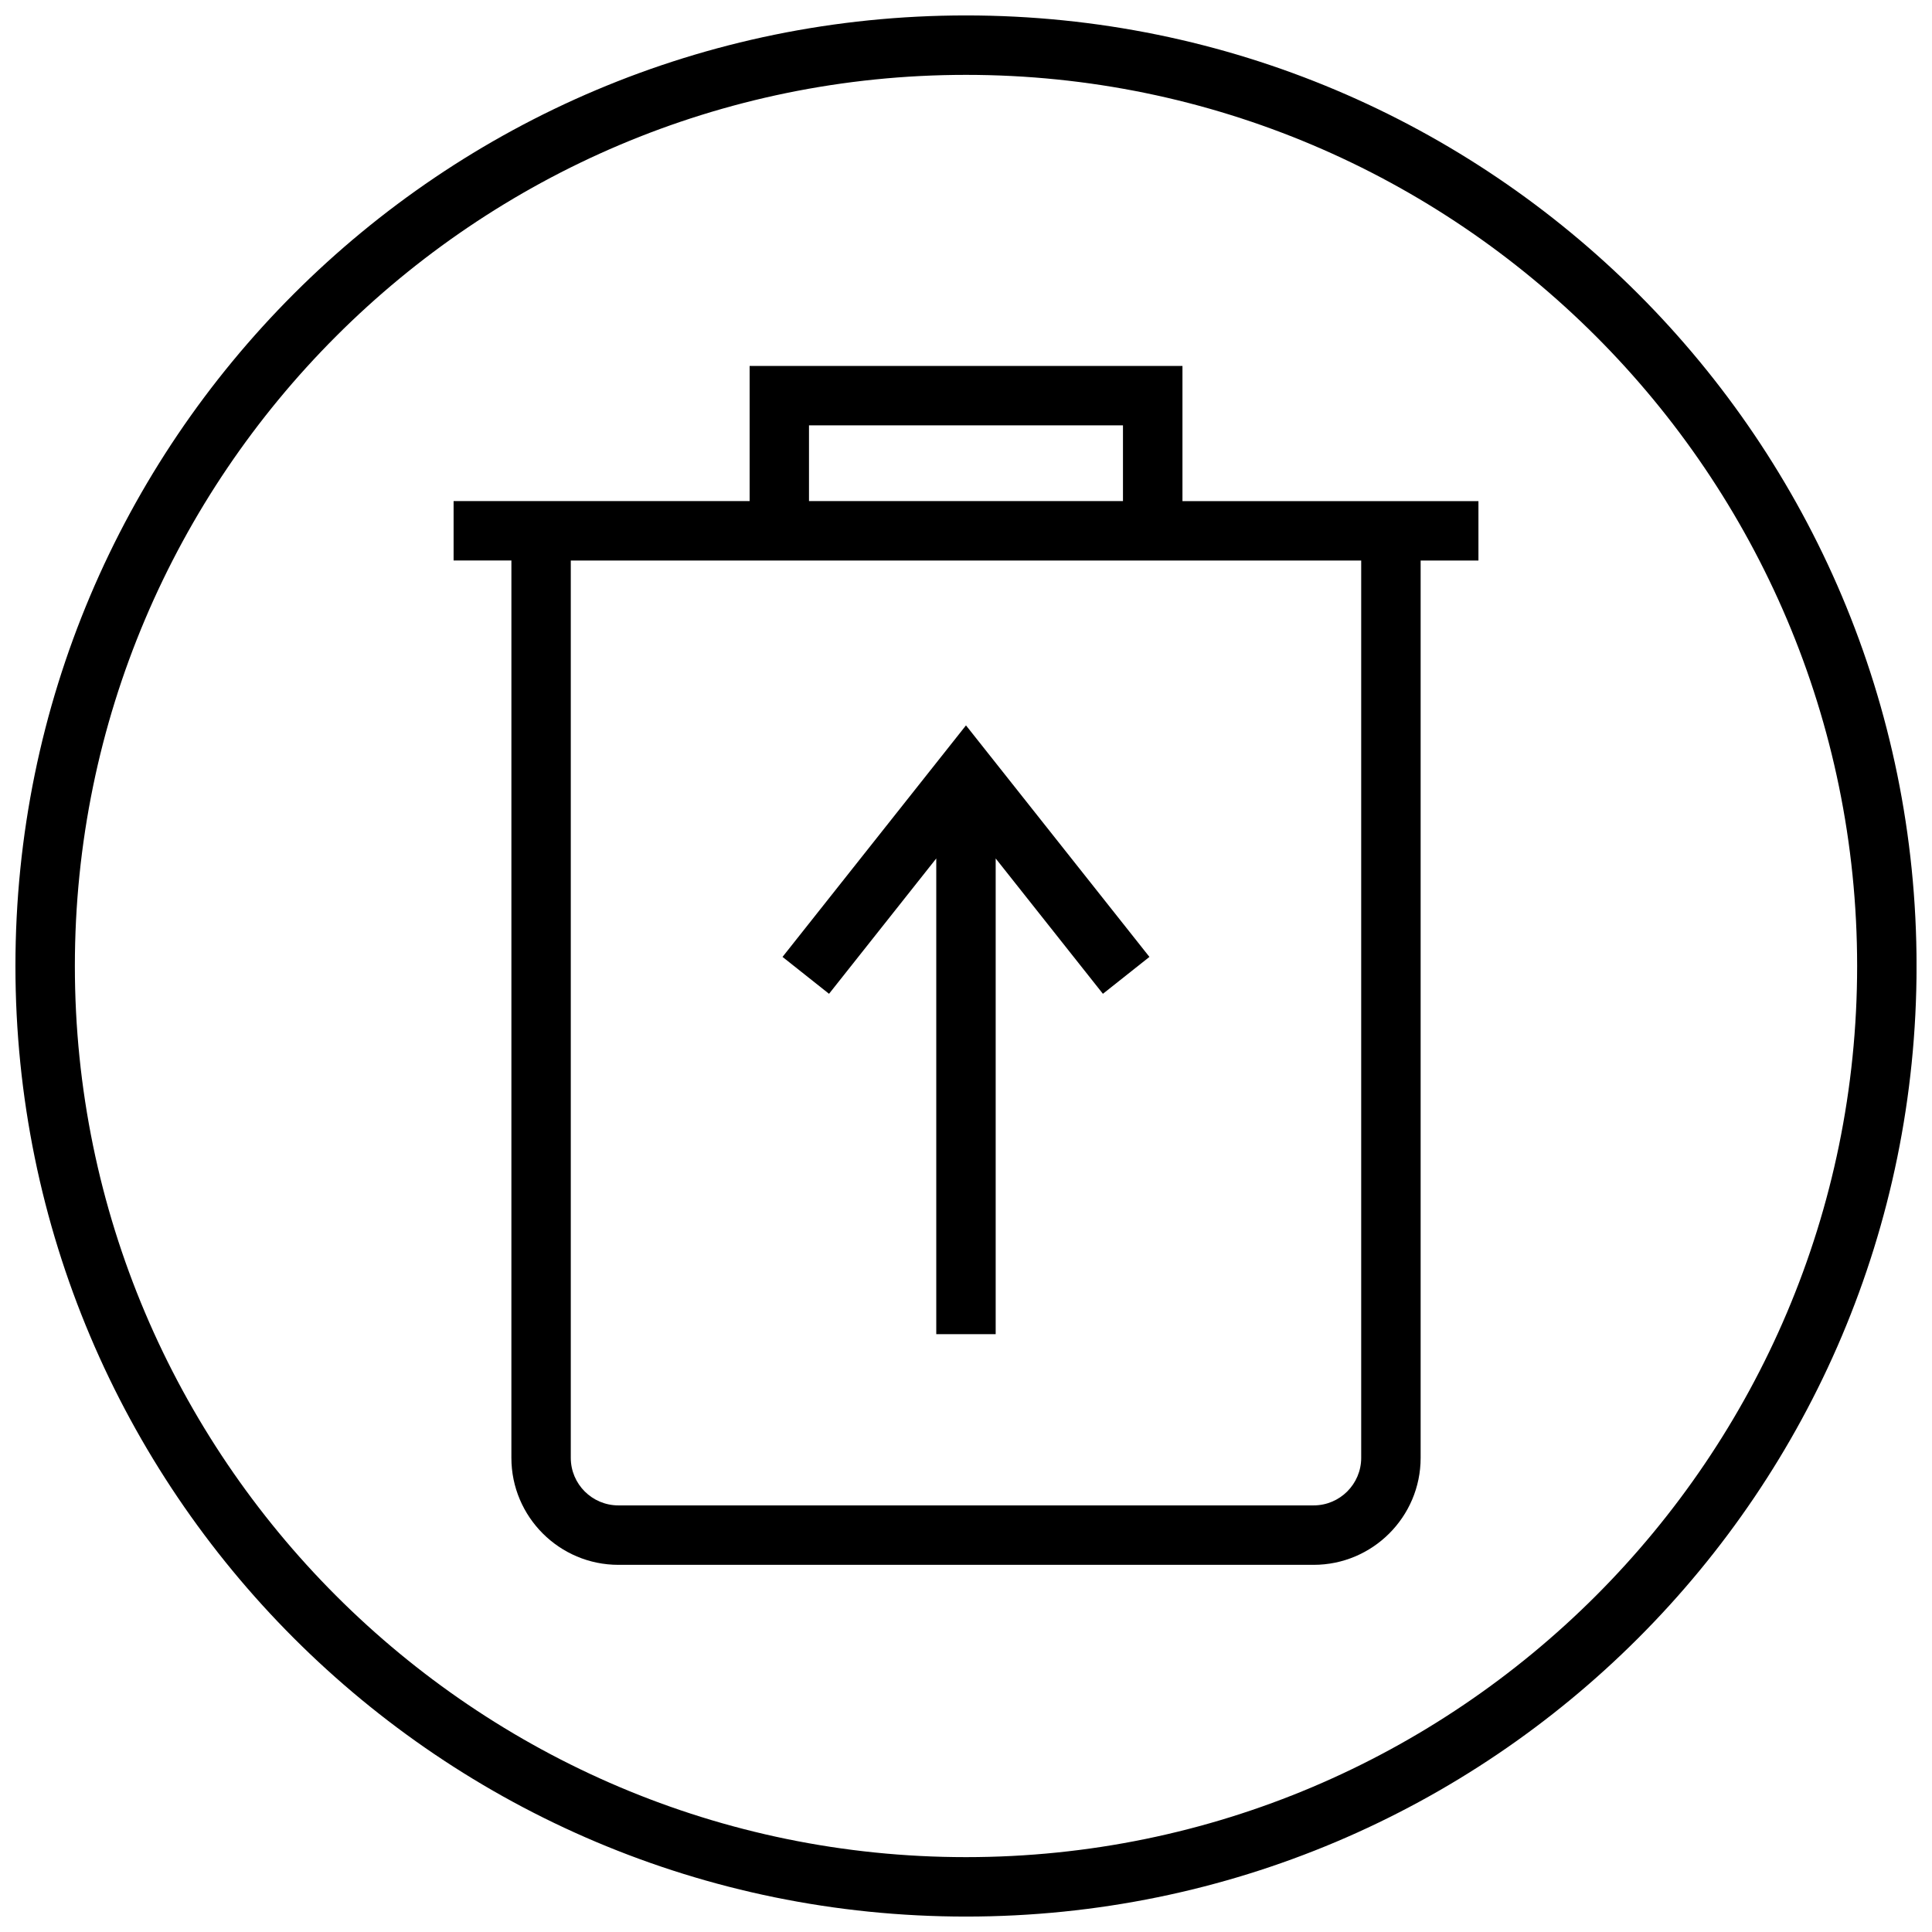
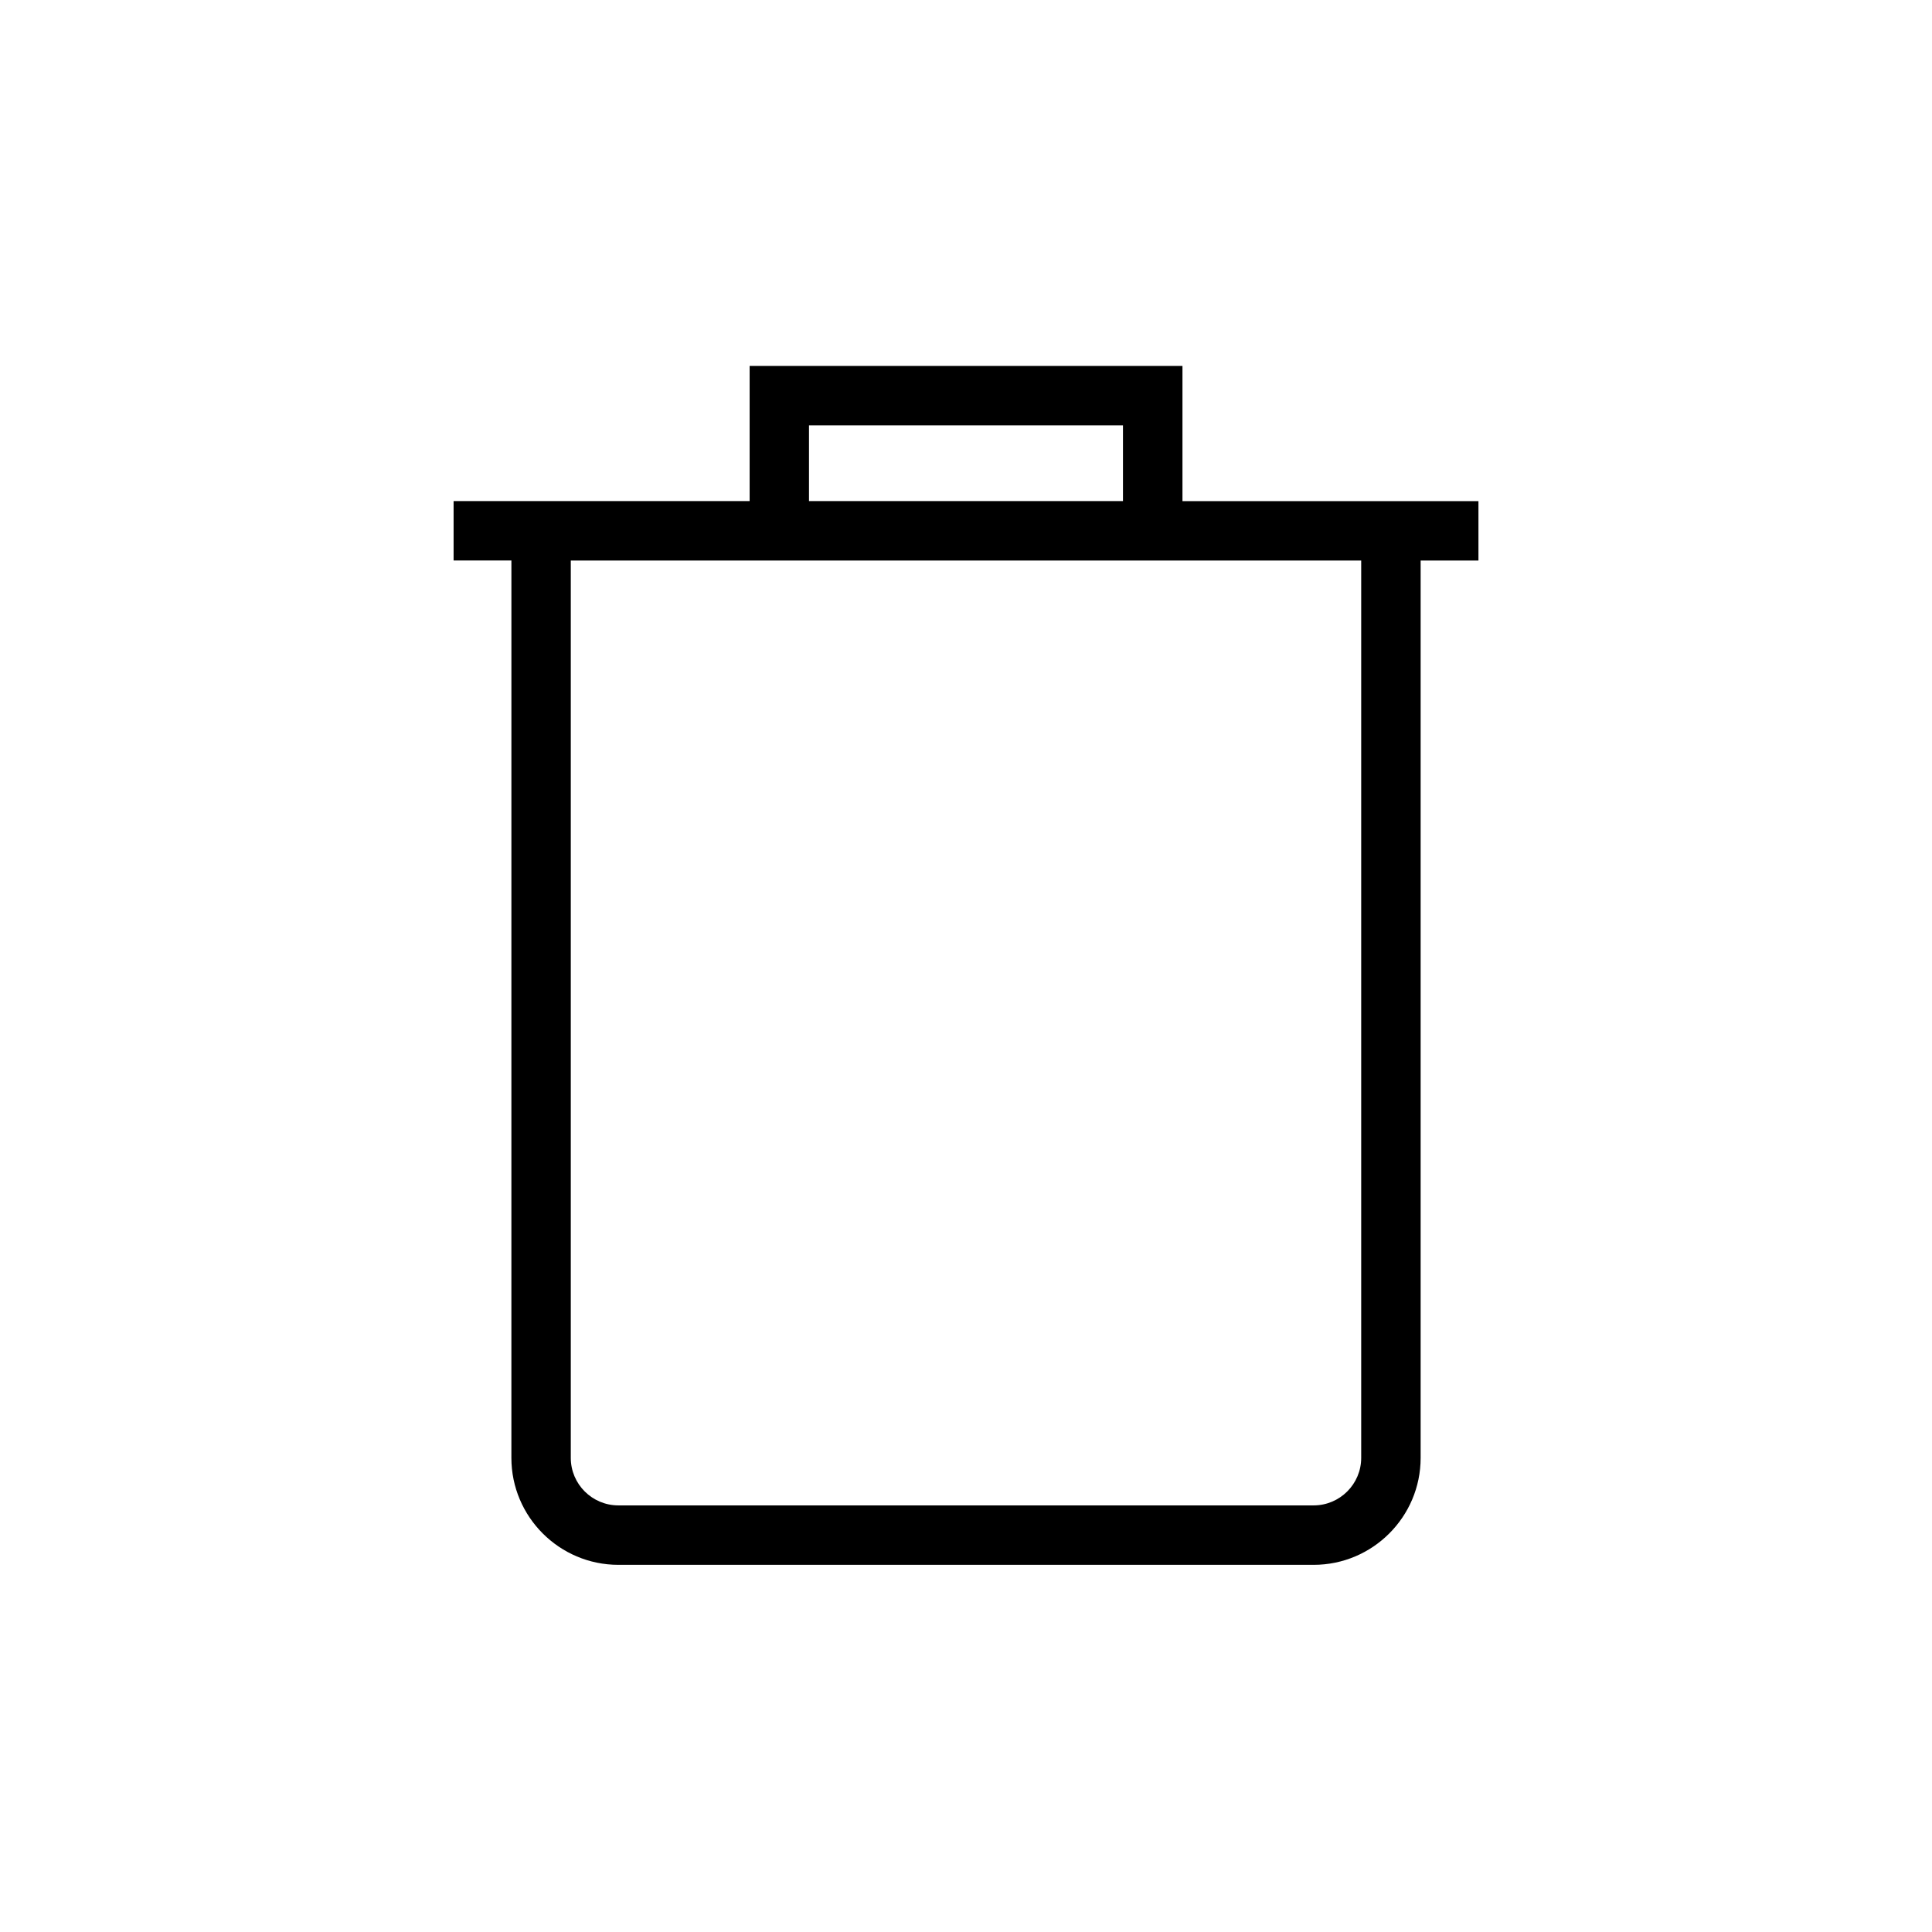
<svg xmlns="http://www.w3.org/2000/svg" width="800px" height="800px" version="1.1" viewBox="144 144 512 512">
  <defs>
    <clipPath id="a">
-       <path d="m148.09 148.09h503.81v503.81h-503.81z" />
+       <path d="m148.09 148.09h503.81v503.81h-503.81" />
    </clipPath>
  </defs>
  <g clip-path="url(#a)">
-     <path d="m400 148.09c-139.13 0-251.91 112.77-251.91 251.91 0 139.13 112.77 251.91 251.91 251.91 139.13 0 251.91-112.77 251.91-251.91-0.004-139.13-112.78-251.91-251.91-251.91zm0 488.07c-130.22 0-236.16-105.94-236.16-236.16s105.95-236.16 236.16-236.16 236.16 105.94 236.16 236.16c0 130.22-105.94 236.16-236.16 236.16z" />
-   </g>
-   <path d="m392.12 371.5v126.06h15.746v-126.06l28.418 35.867 12.328-9.777-48.617-61.355-48.617 61.355 12.324 9.777z" />
+     </g>
  <path d="m457.36 240.98h-114.7v35.816h-78.453v15.742h15.32l-0.004 237.82c0 15.617 12.723 28.34 28.355 28.34h184.25c15.633 0 28.355-12.723 28.355-28.34v-237.81h15.32v-15.742h-78.438v-35.82zm-98.969 15.742h83.207v20.074h-83.207zm146.34 35.82v237.81c0 6.941-5.652 12.594-12.609 12.594h-184.25c-6.941 0-12.609-5.637-12.609-12.594v-237.81z" />
</svg>